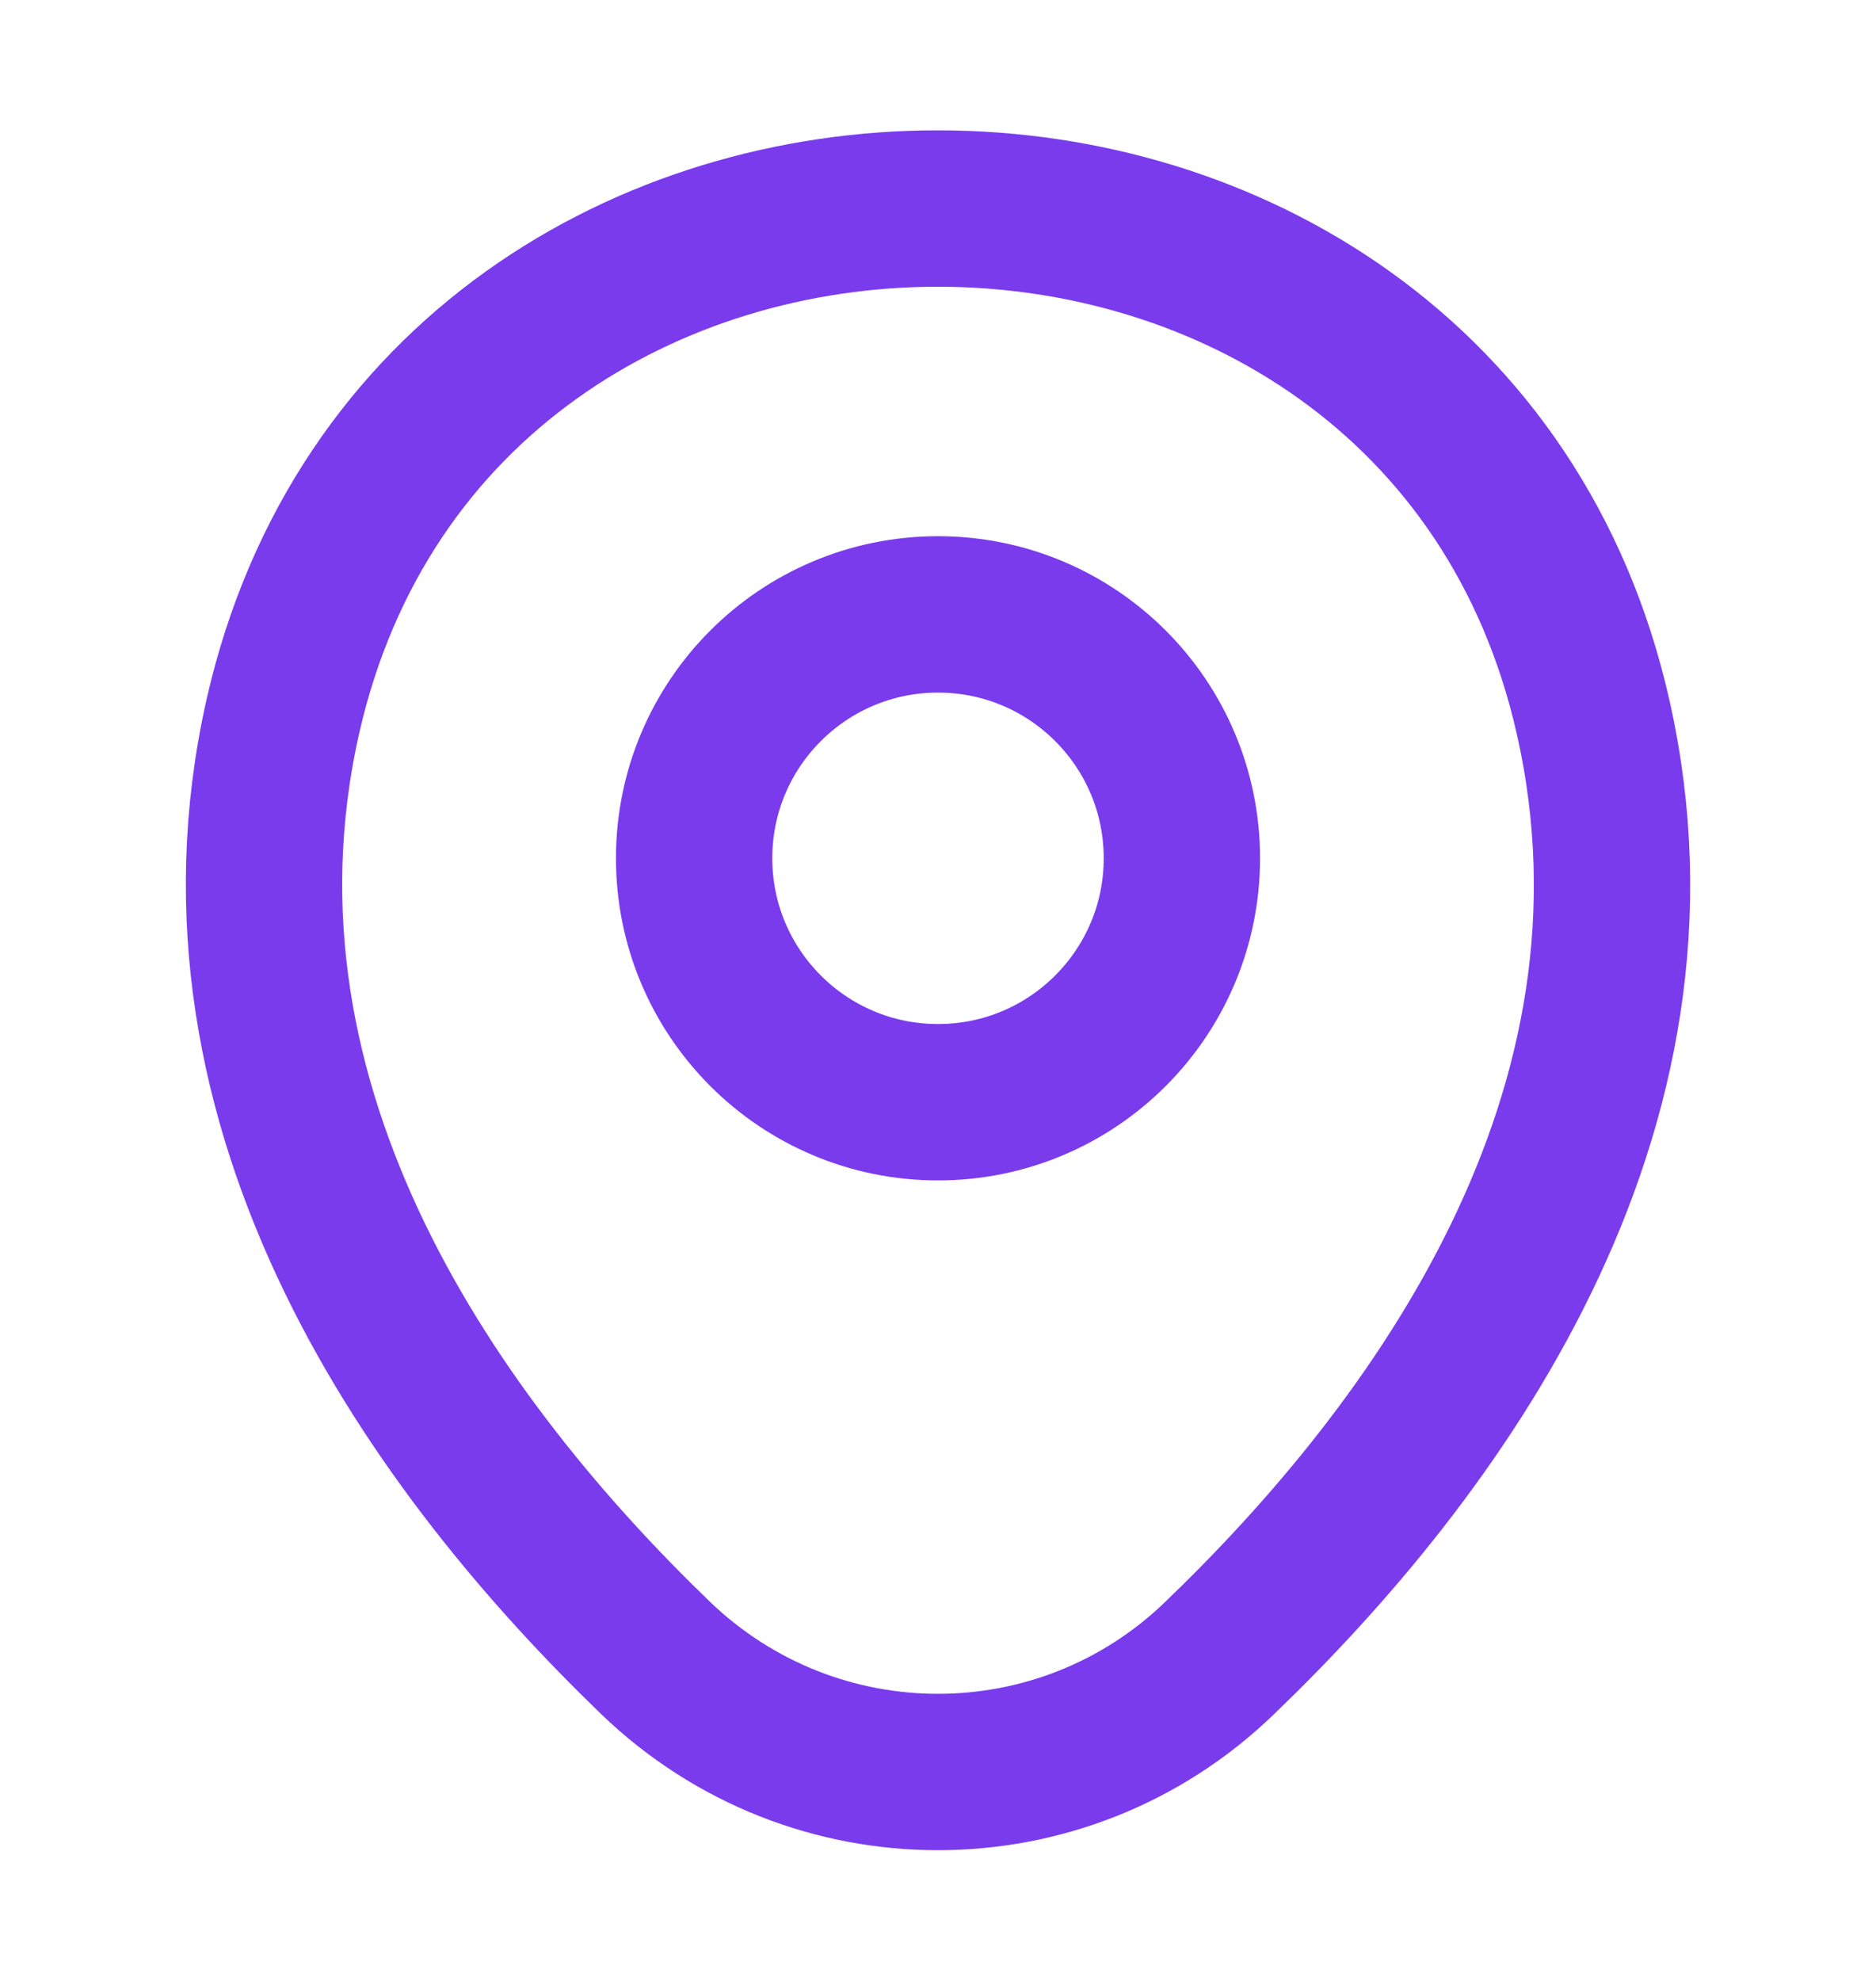
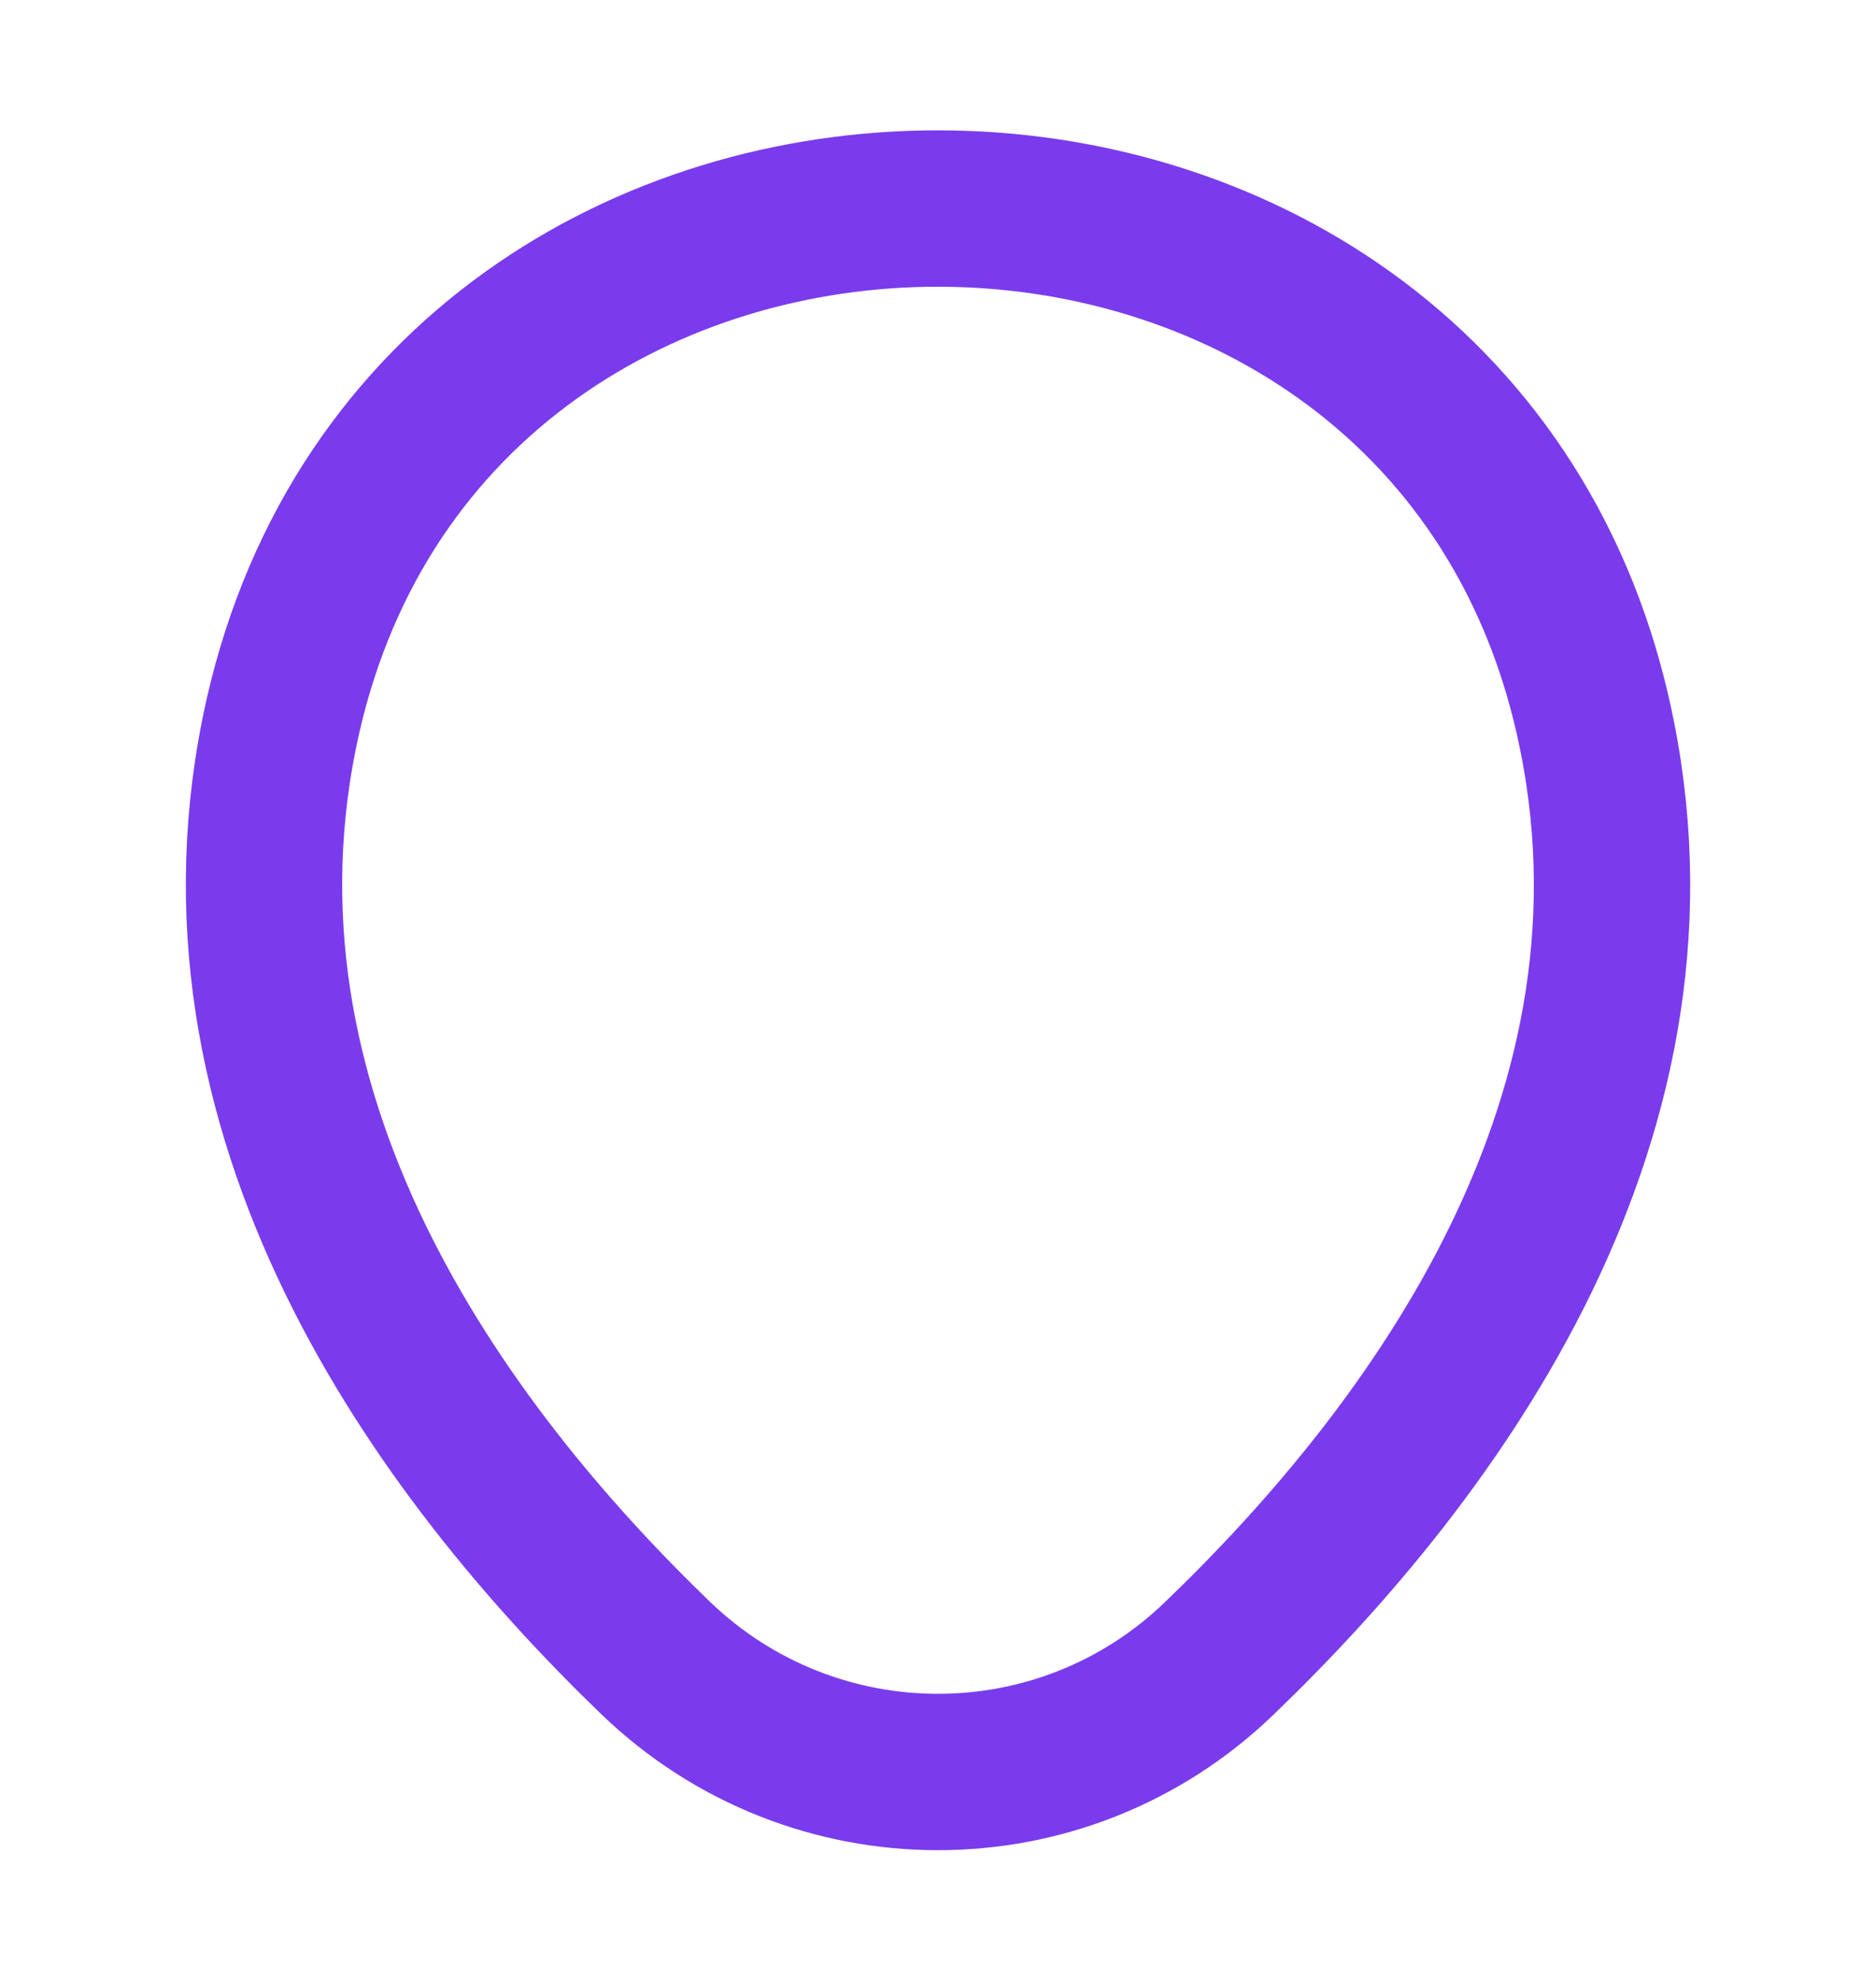
<svg xmlns="http://www.w3.org/2000/svg" width="18" height="19" viewBox="0 0 18 19" fill="none">
-   <path d="M9 10.572C10.292 10.572 11.34 9.525 11.34 8.232C11.34 6.94 10.292 5.893 9 5.893C7.708 5.893 6.66 6.94 6.66 8.232C6.66 9.525 7.708 10.572 9 10.572Z" stroke="#7A3BED" stroke-width="1.5" />
  <path d="M2.715 6.867C4.192 0.373 13.815 0.38 15.285 6.875C16.148 10.685 13.777 13.91 11.7 15.905C10.193 17.36 7.808 17.36 6.293 15.905C4.223 13.91 1.853 10.678 2.715 6.867Z" stroke="#7A3BED" stroke-width="1.5" />
</svg>